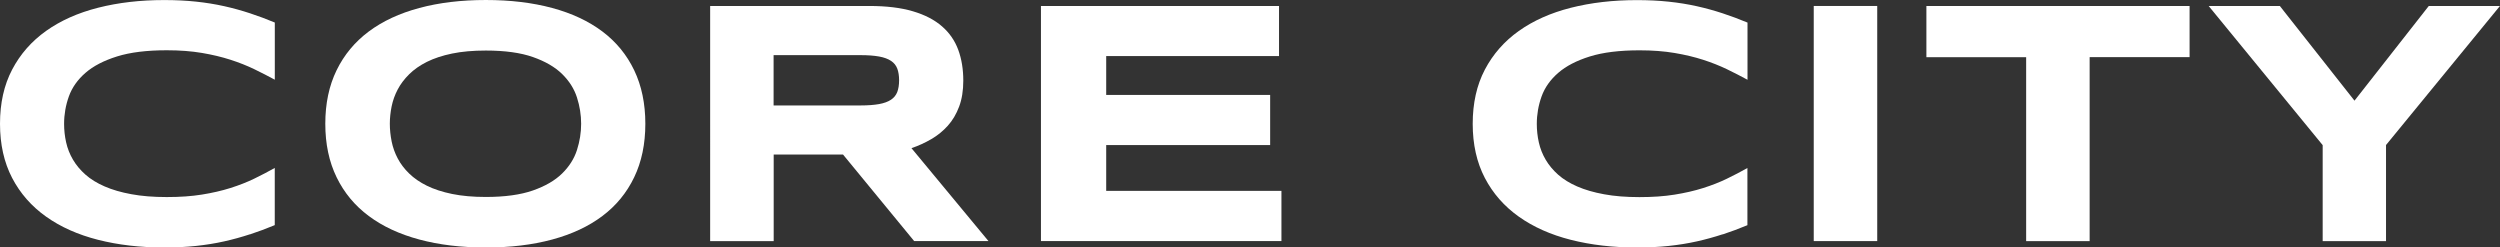
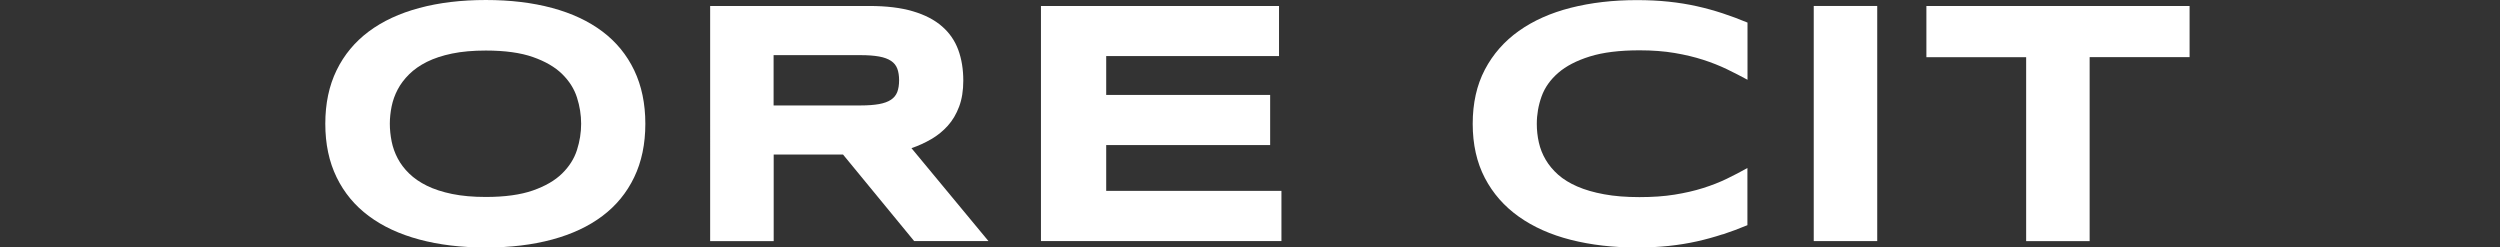
<svg xmlns="http://www.w3.org/2000/svg" id="_레이어_2" data-name="레이어 2" viewBox="0 0 527.28 52.19">
  <rect x="0" y="0" width="527.28" height="52.19" fill="#333333" stroke="none" />
  <defs>
    <style>
      .cls-1 {
        fill: #fff;
      }
    </style>
  </defs>
  <g id="_레이어_1-2" data-name="레이어 1">
    <g>
-       <path class="cls-1" d="m52.73,49.41c-1.76.58-3.57,1.08-5.45,1.5s-3.86.74-5.94.96c-2.08.22-4.31.33-6.7.33-5.05,0-9.7-.54-13.95-1.62-4.25-1.08-7.9-2.71-10.97-4.89-3.07-2.18-5.46-4.9-7.16-8.16S0,30.45,0,26.1s.85-8.16,2.56-11.42c1.71-3.26,4.1-5.98,7.16-8.16,3.07-2.18,6.72-3.81,10.97-4.89,4.25-1.08,8.9-1.62,13.95-1.62,2.38,0,4.61.11,6.7.33,2.08.22,4.06.54,5.94.96s3.69.92,5.45,1.5c1.76.58,3.5,1.23,5.23,1.95v12.06c-1.37-.74-2.82-1.49-4.33-2.22s-3.19-1.4-5.02-1.99c-1.83-.59-3.84-1.07-6.03-1.44-2.19-.37-4.66-.56-7.4-.56-4.21,0-7.71.43-10.49,1.3-2.78.87-5,2.02-6.66,3.46s-2.83,3.1-3.5,4.96c-.67,1.87-1.01,3.8-1.01,5.79,0,1.32.14,2.63.43,3.92.29,1.29.77,2.5,1.44,3.64.67,1.14,1.55,2.2,2.64,3.16,1.08.96,2.43,1.79,4.04,2.49,1.61.7,3.49,1.25,5.65,1.64,2.15.4,4.64.6,7.45.6s5.21-.17,7.4-.52c2.19-.35,4.2-.81,6.03-1.39s3.5-1.23,5.02-1.97,2.96-1.49,4.33-2.26v12.06c-1.73.72-3.48,1.37-5.23,1.95Z" />
      <path class="cls-1" d="m136.11,26.1c0,4.26-.78,8.02-2.35,11.28-1.56,3.26-3.8,5.99-6.71,8.18s-6.44,3.84-10.59,4.96c-4.15,1.12-8.81,1.68-13.99,1.68s-9.85-.56-14.02-1.68c-4.18-1.12-7.73-2.77-10.67-4.96-2.94-2.19-5.2-4.91-6.79-8.18s-2.38-7.02-2.38-11.28.79-8.02,2.38-11.28c1.59-3.26,3.85-5.98,6.79-8.18,2.94-2.19,6.49-3.84,10.67-4.96,4.17-1.12,8.85-1.68,14.02-1.68s9.83.56,13.99,1.68c4.15,1.12,7.68,2.77,10.59,4.96,2.91,2.19,5.15,4.92,6.71,8.18,1.56,3.26,2.35,7.02,2.35,11.28Zm-13.54,0c0-1.85-.29-3.7-.88-5.54-.59-1.84-1.64-3.49-3.14-4.96-1.5-1.47-3.56-2.66-6.15-3.57s-5.91-1.37-9.93-1.37c-2.69,0-5.07.21-7.11.63-2.05.42-3.81,1.01-5.31,1.75-1.49.75-2.74,1.62-3.75,2.62s-1.82,2.07-2.42,3.21c-.6,1.14-1.03,2.34-1.28,3.57-.25,1.24-.38,2.46-.38,3.66s.13,2.47.38,3.72c.25,1.25.68,2.45,1.28,3.59s1.41,2.21,2.42,3.19,2.26,1.85,3.75,2.58c1.49.73,3.26,1.31,5.31,1.73s4.42.63,7.11.63c4.02,0,7.33-.46,9.93-1.37s4.65-2.1,6.15-3.57c1.5-1.47,2.55-3.12,3.14-4.96.59-1.84.88-3.69.88-5.54Z" />
      <path class="cls-1" d="m163.17,50.86h-13.39V1.26h33.57c3.61,0,6.67.37,9.19,1.12,2.51.74,4.56,1.8,6.14,3.18,1.58,1.37,2.72,3.03,3.43,4.96.71,1.94,1.06,4.1,1.06,6.48,0,2.09-.29,3.92-.88,5.49s-1.38,2.91-2.38,4.02c-1,1.12-2.16,2.06-3.48,2.83s-2.72,1.41-4.19,1.91l16.24,19.6h-15.67l-15.01-18.26h-14.62v18.26Zm26.46-33.93c0-.96-.13-1.78-.38-2.45-.25-.67-.69-1.22-1.32-1.64s-1.46-.73-2.51-.92c-1.05-.19-2.35-.29-3.92-.29h-18.34v10.61h18.34c1.56,0,2.87-.1,3.92-.29,1.05-.19,1.88-.5,2.51-.92.63-.42,1.06-.97,1.32-1.64.25-.67.38-1.49.38-2.45Z" />
      <path class="cls-1" d="m219.55,50.86V1.26h50.21v10.57h-36.45v8.19h34.58v10.57h-34.58v9.67h36.96v10.58h-50.71Z" />
      <path class="cls-1" d="m363.34,49.41c-1.76.58-3.57,1.08-5.45,1.5s-3.86.74-5.94.96c-2.08.22-4.31.33-6.7.33-5.05,0-9.7-.54-13.95-1.62-4.25-1.08-7.9-2.71-10.97-4.89-3.07-2.18-5.46-4.9-7.16-8.16s-2.56-7.07-2.56-11.42.85-8.16,2.56-11.42c1.71-3.26,4.1-5.98,7.16-8.16,3.07-2.18,6.72-3.81,10.97-4.89,4.25-1.08,8.9-1.62,13.95-1.62,2.38,0,4.61.11,6.7.33,2.08.22,4.06.54,5.94.96s3.69.92,5.45,1.5,3.5,1.23,5.23,1.95v12.06c-1.37-.74-2.82-1.49-4.33-2.22-1.52-.73-3.19-1.4-5.02-1.99-1.83-.59-3.84-1.07-6.03-1.44-2.19-.37-4.66-.56-7.4-.56-4.21,0-7.71.43-10.49,1.3-2.78.87-5,2.02-6.66,3.46-1.66,1.44-2.83,3.1-3.5,4.96-.67,1.87-1.01,3.8-1.01,5.79,0,1.32.14,2.63.43,3.92.29,1.29.77,2.5,1.44,3.64.67,1.14,1.55,2.2,2.63,3.16,1.08.96,2.43,1.79,4.04,2.49s3.5,1.25,5.65,1.64c2.15.4,4.64.6,7.45.6s5.21-.17,7.4-.52c2.19-.35,4.2-.81,6.03-1.39s3.5-1.23,5.02-1.97c1.51-.73,2.96-1.49,4.33-2.26v12.06c-1.73.72-3.48,1.37-5.23,1.95Z" />
      <path class="cls-1" d="m382.54,50.86V1.26h13.39v49.59h-13.39Z" />
      <path class="cls-1" d="m440.73,12.06v38.8h-13.39V12.06h-21.04V1.26h55.51v10.79h-21.08Z" />
-       <path class="cls-1" d="m503.24,30.61v20.25h-13.36v-20.25l-24.04-29.34h15.01l15.74,19.96,15.66-19.96h15.01l-24.04,29.34Z" />
    </g>
  </g>
</svg>